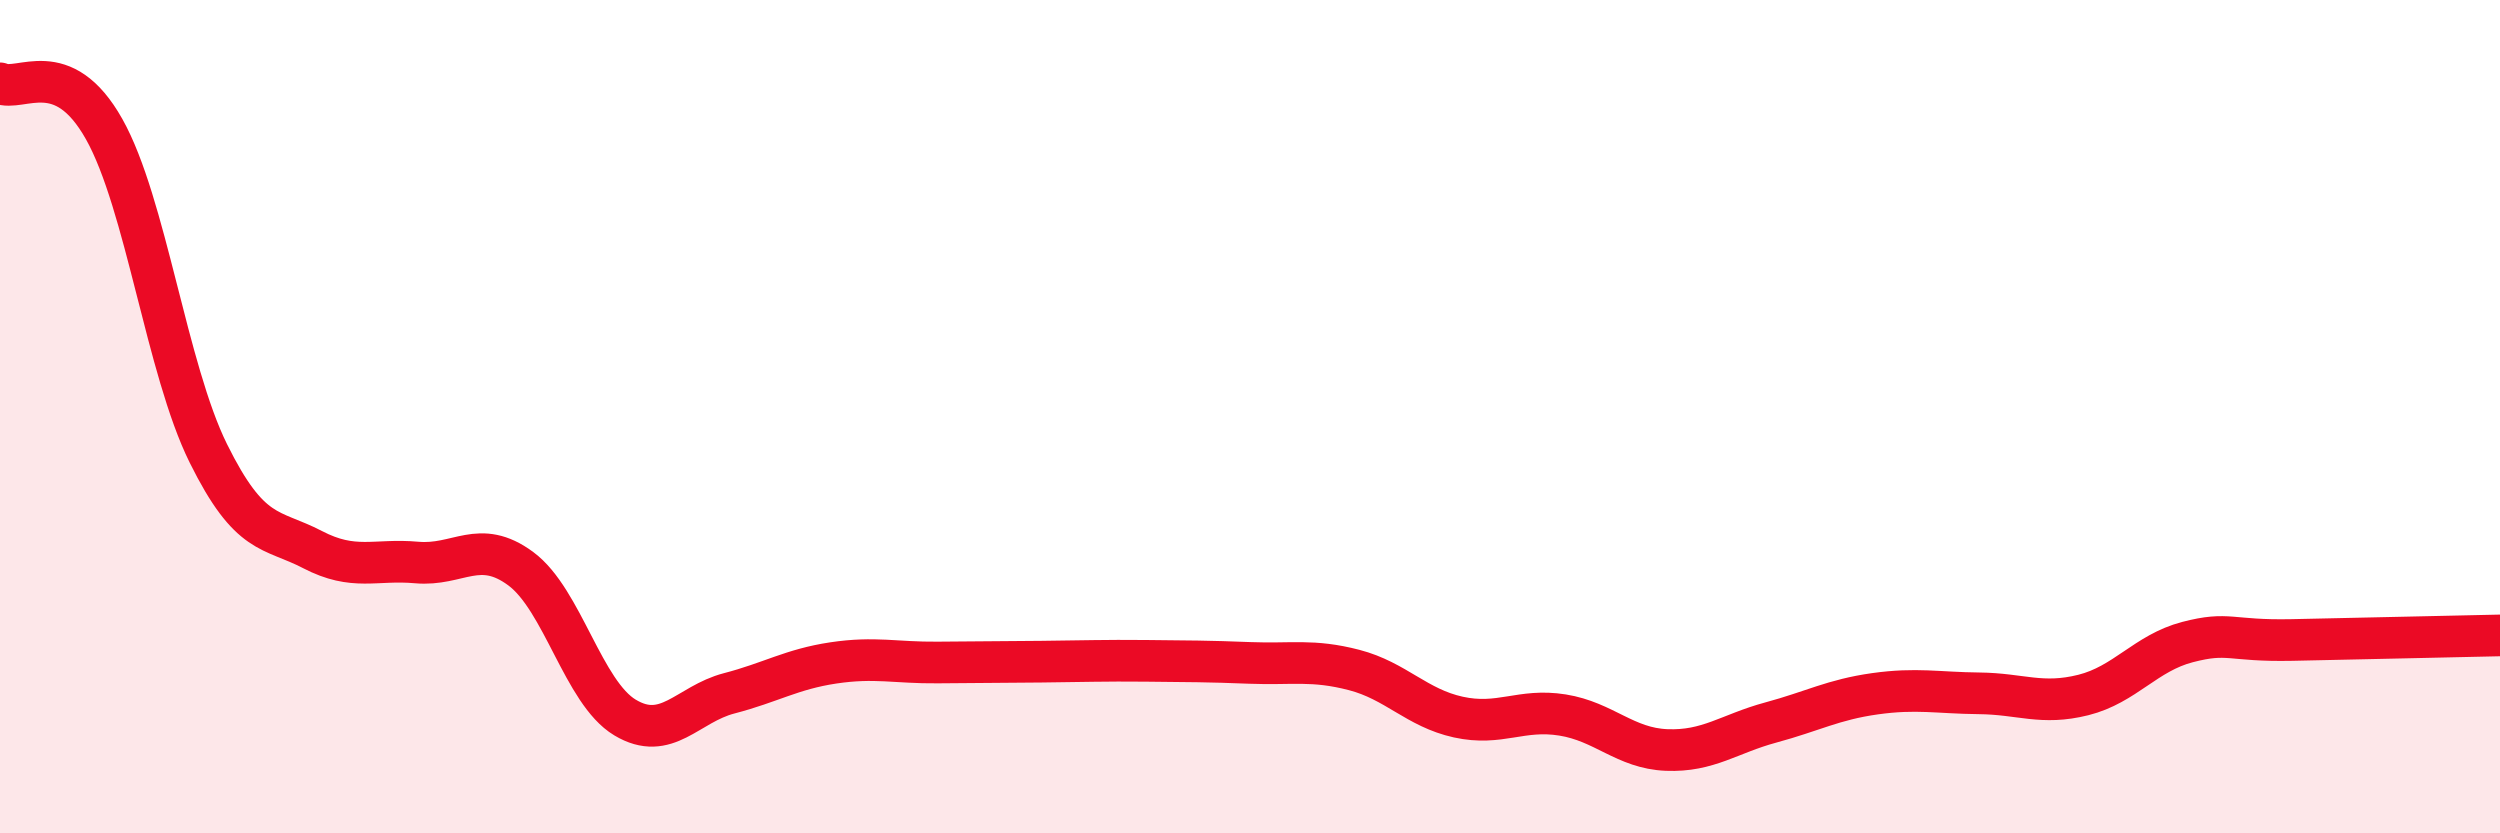
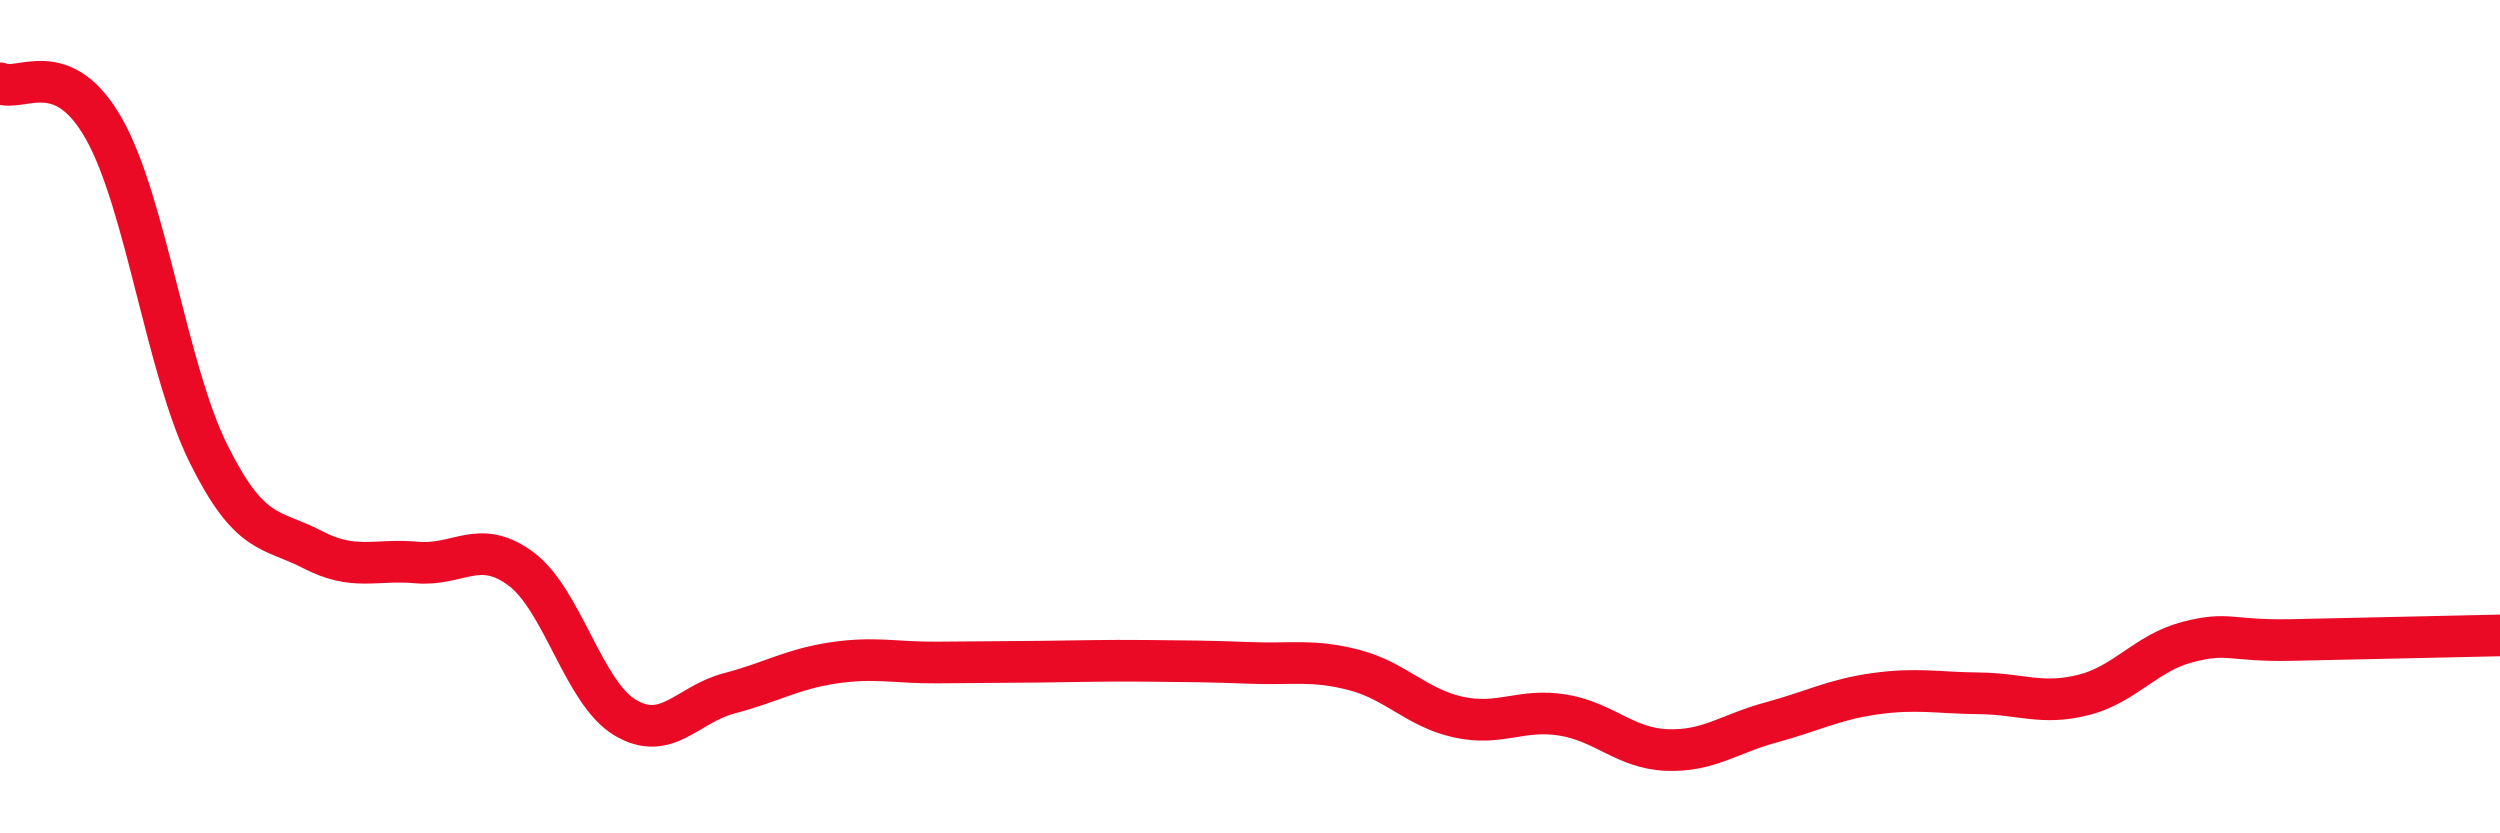
<svg xmlns="http://www.w3.org/2000/svg" width="60" height="20" viewBox="0 0 60 20">
-   <path d="M 0,2 C 0.5,2.22 1.5,1.32 2.5,3.1 C 3.5,4.88 4,8.86 5,10.88 C 6,12.9 6.5,12.67 7.5,13.19 C 8.5,13.71 9,13.41 10,13.5 C 11,13.59 11.5,12.91 12.5,13.65 C 13.5,14.39 14,16.62 15,17.22 C 16,17.82 16.5,16.9 17.5,16.64 C 18.5,16.38 19,16.06 20,15.91 C 21,15.76 21.5,15.91 22.5,15.9 C 23.5,15.89 24,15.89 25,15.88 C 26,15.87 26.5,15.85 27.5,15.86 C 28.5,15.87 29,15.87 30,15.91 C 31,15.95 31.5,15.82 32.5,16.08 C 33.5,16.34 34,16.99 35,17.21 C 36,17.43 36.5,17 37.5,17.16 C 38.5,17.32 39,17.96 40,18 C 41,18.04 41.5,17.61 42.5,17.34 C 43.5,17.07 44,16.79 45,16.65 C 46,16.51 46.5,16.63 47.5,16.64 C 48.5,16.65 49,16.93 50,16.68 C 51,16.43 51.5,15.67 52.5,15.41 C 53.5,15.15 53.5,15.39 55,15.36 C 56.5,15.33 59,15.27 60,15.25L60 20L0 20Z" fill="#EB0A25" opacity="0.1" stroke-linecap="round" stroke-linejoin="round" />
  <path d="M 0,2 C 0.5,2.22 1.5,1.32 2.5,3.1 C 3.5,4.88 4,8.86 5,10.88 C 6,12.9 6.5,12.67 7.5,13.19 C 8.5,13.71 9,13.41 10,13.5 C 11,13.59 11.5,12.91 12.5,13.65 C 13.5,14.39 14,16.62 15,17.22 C 16,17.82 16.5,16.9 17.5,16.64 C 18.5,16.38 19,16.06 20,15.91 C 21,15.76 21.5,15.91 22.5,15.9 C 23.5,15.89 24,15.89 25,15.88 C 26,15.87 26.5,15.85 27.5,15.86 C 28.5,15.87 29,15.87 30,15.91 C 31,15.95 31.5,15.82 32.5,16.08 C 33.5,16.34 34,16.99 35,17.21 C 36,17.43 36.5,17 37.5,17.16 C 38.5,17.32 39,17.96 40,18 C 41,18.04 41.5,17.61 42.5,17.34 C 43.5,17.07 44,16.79 45,16.65 C 46,16.51 46.5,16.63 47.5,16.64 C 48.5,16.65 49,16.93 50,16.68 C 51,16.43 51.5,15.67 52.5,15.41 C 53.5,15.15 53.5,15.39 55,15.36 C 56.5,15.33 59,15.27 60,15.25" stroke="#EB0A25" stroke-width="1" fill="none" stroke-linecap="round" stroke-linejoin="round" />
</svg>